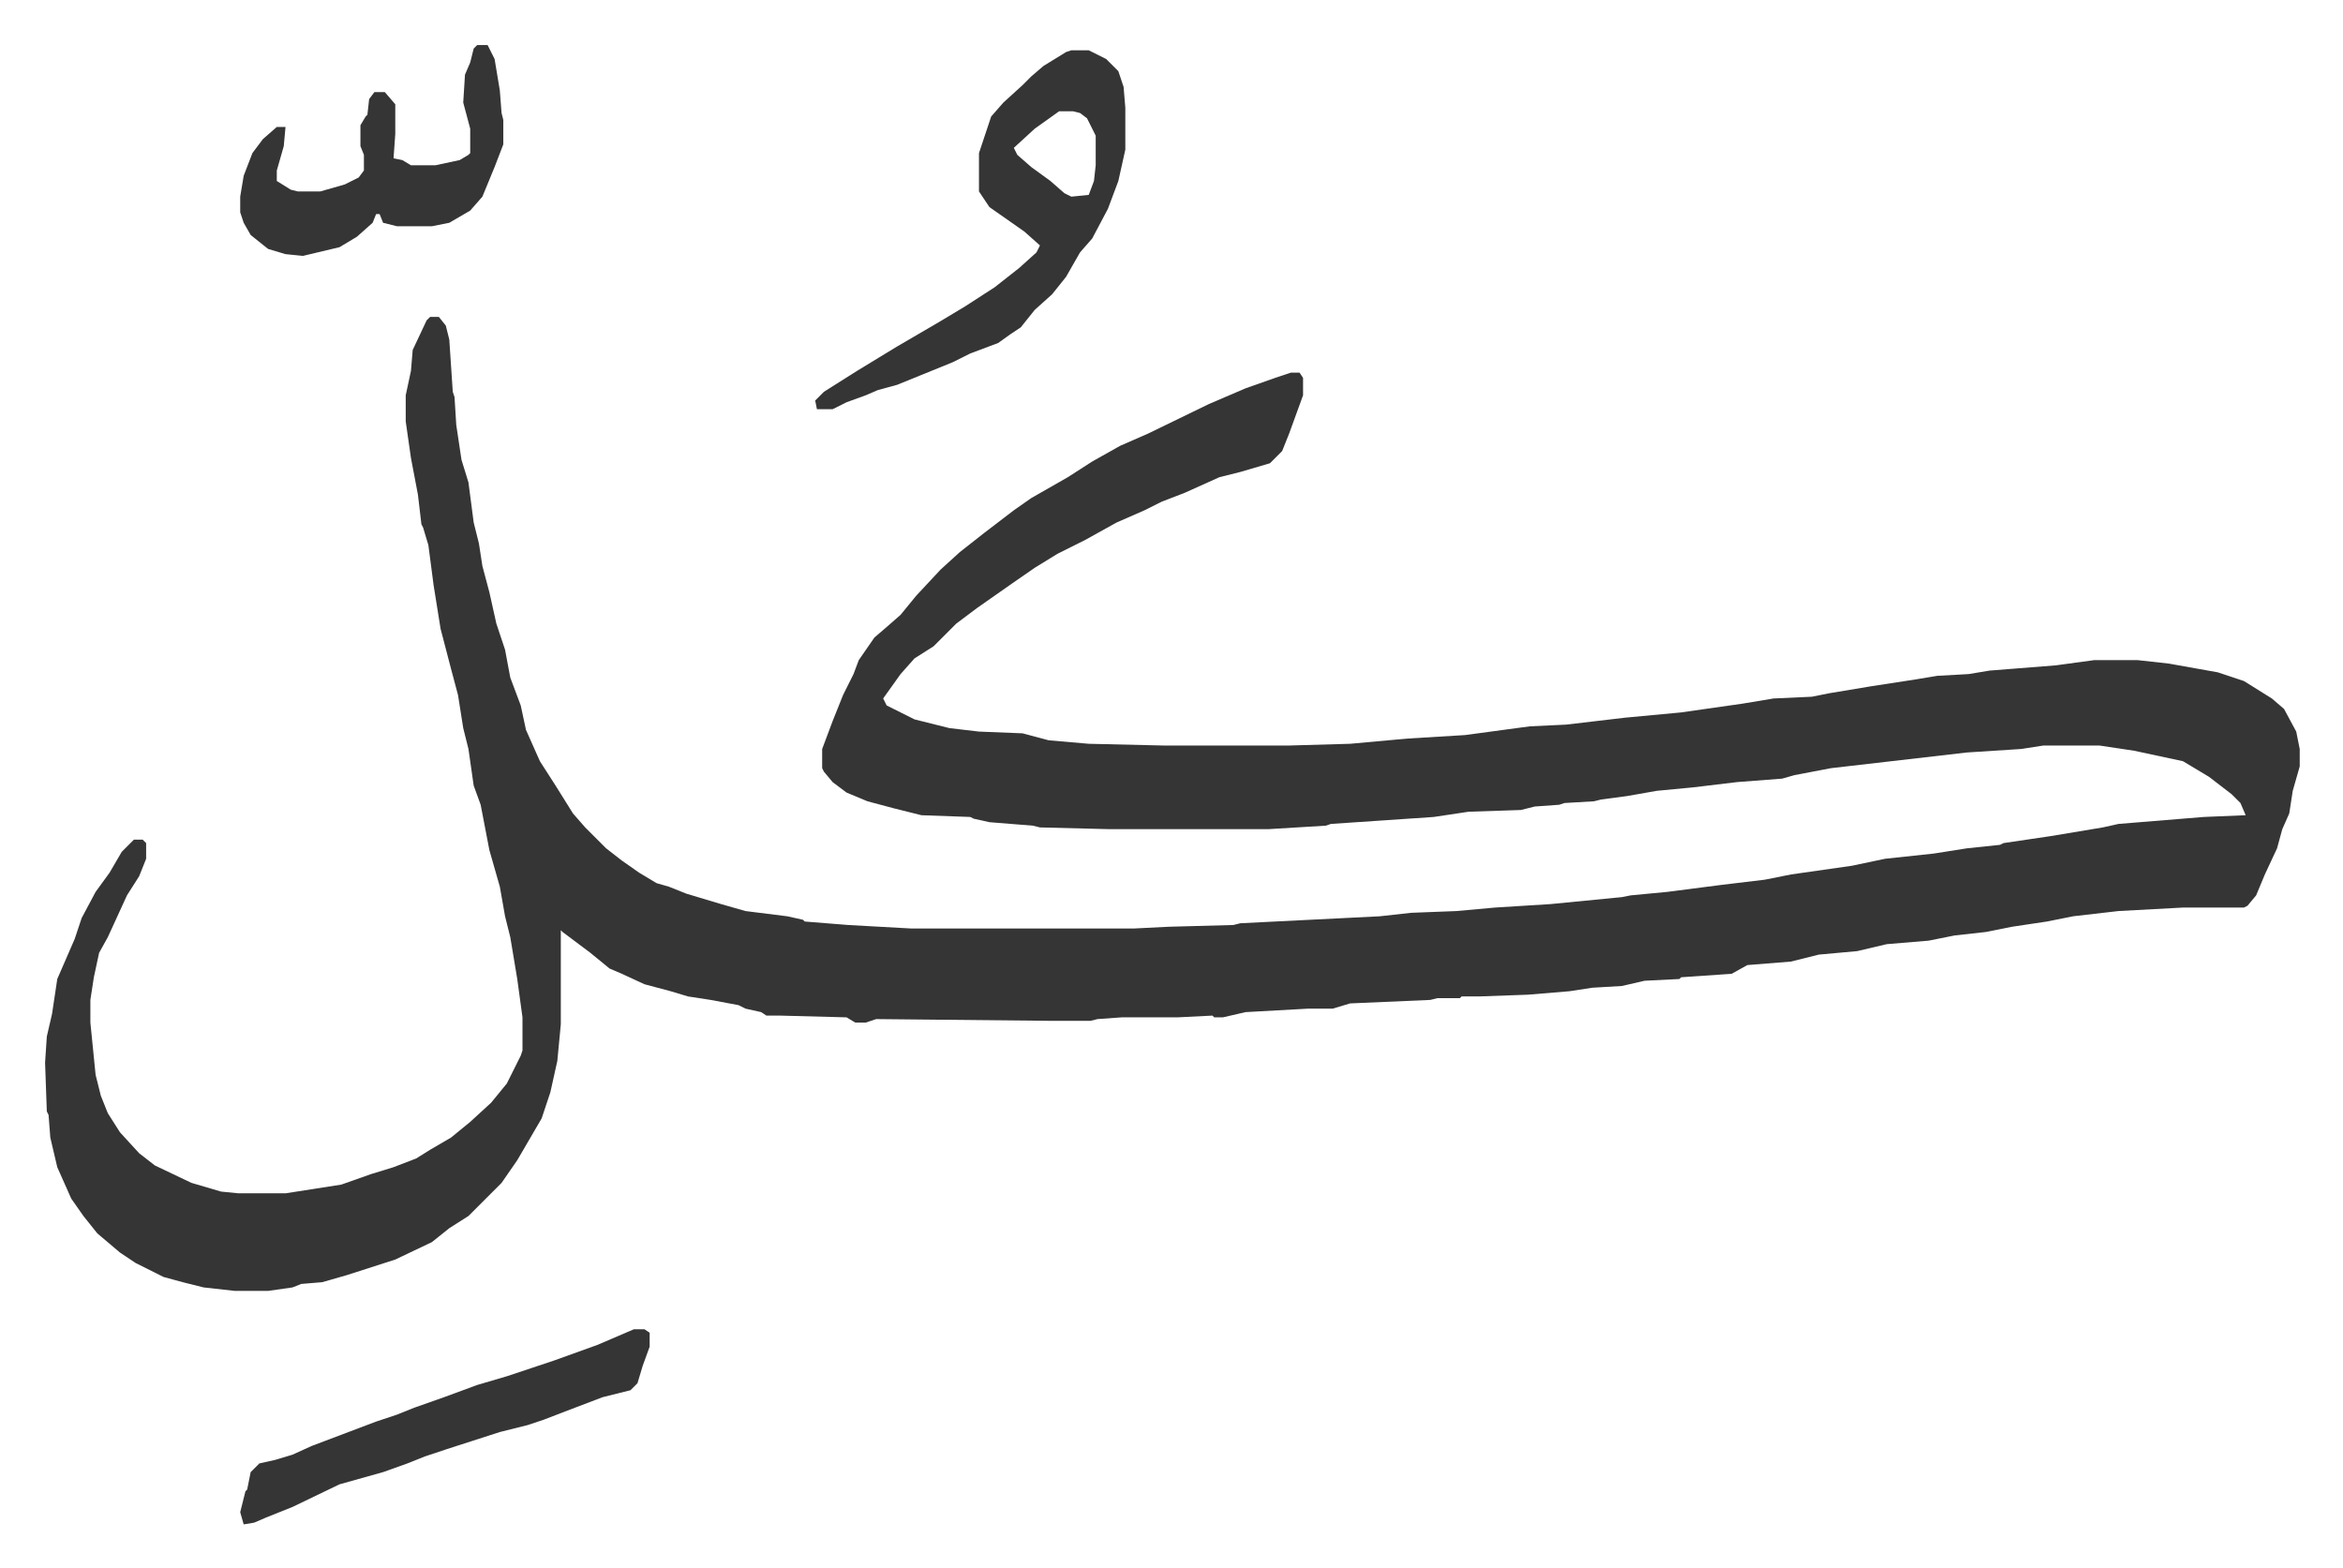
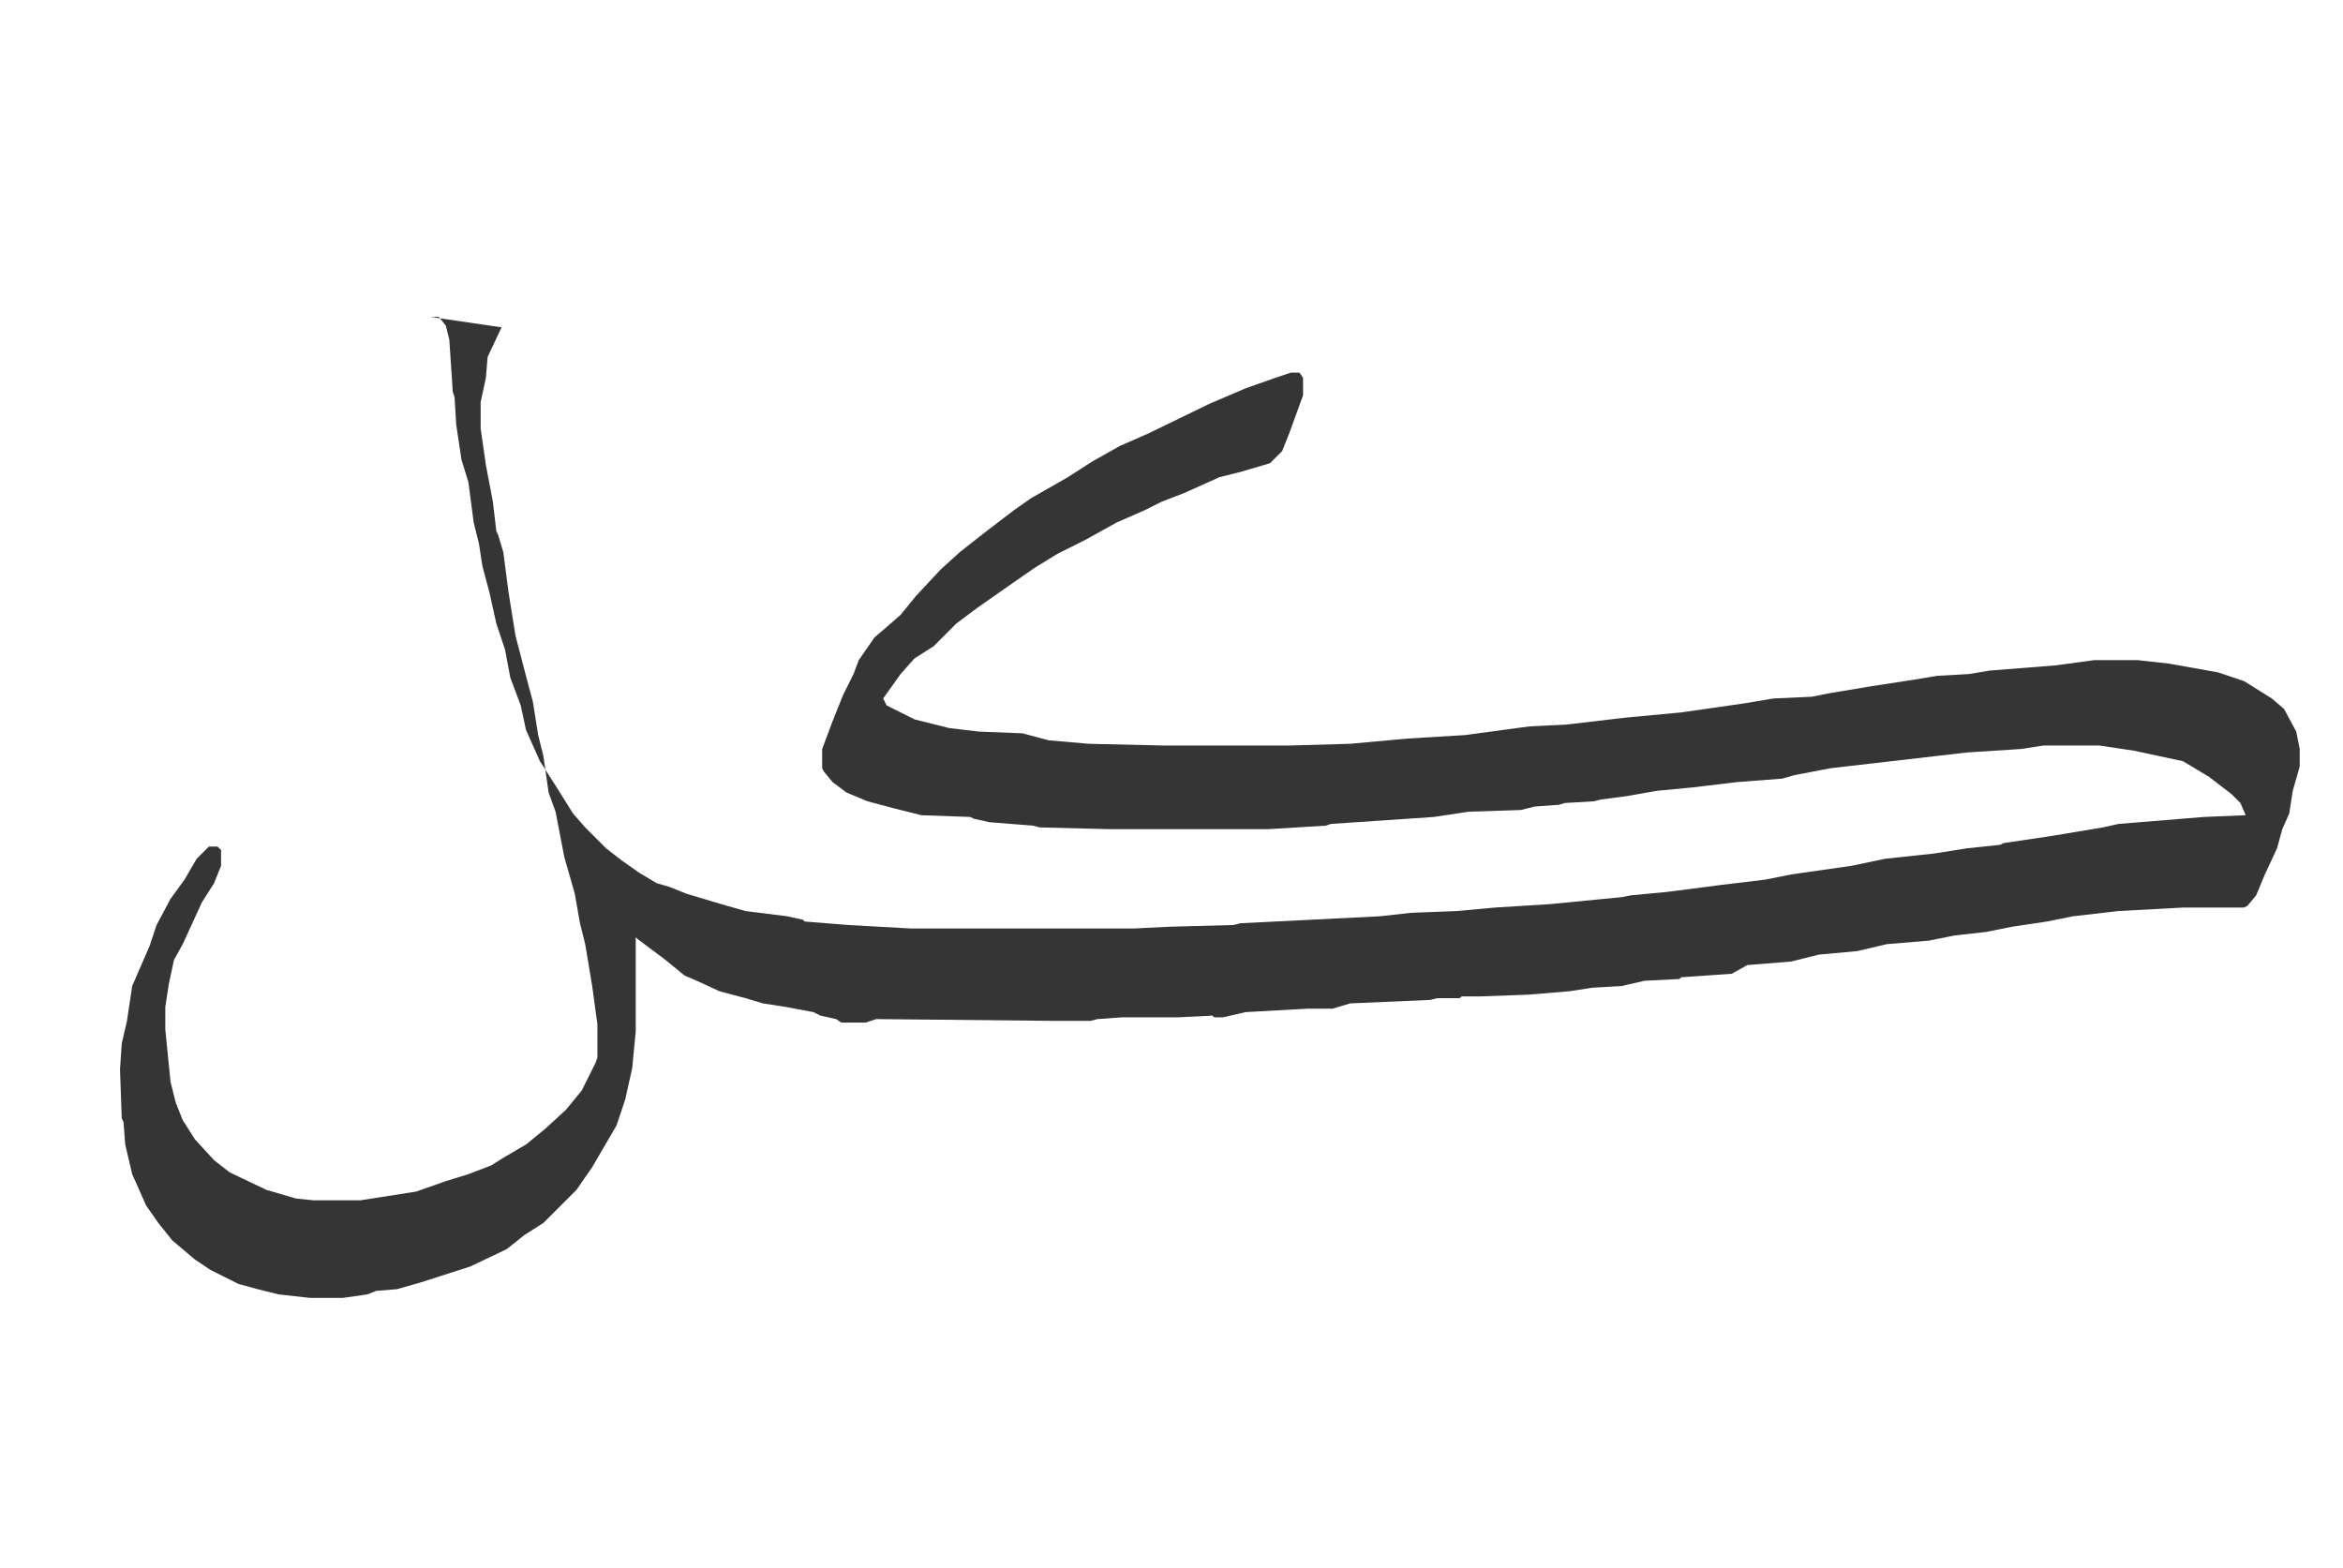
<svg xmlns="http://www.w3.org/2000/svg" role="img" viewBox="-25.86 384.14 1344.72 899.72">
-   <path fill="#353535" id="rule_normal" d="M221 566h5l4 5 2 8 2 30 1 3 1 16 3 20 4 13 3 23 3 12 2 13 4 15 4 18 5 15 3 16 6 16 3 14 8 18 9 14 10 16 7 8 12 12 9 7 10 7 10 6 7 2 10 4 20 6 14 4 24 3 9 2 1 1 25 2 36 2h128l20-1 37-1 4-1 80-4 18-2 26-1 22-2 32-2 41-4 5-1 21-2 31-4 25-3 15-3 35-5 19-4 28-3 19-3 19-2 2-1 27-4 30-5 9-2 49-4 24-1-3-7-5-5-13-10-15-9-28-6-20-3h-32l-13 2-31 2-52 6-26 3-21 4-7 2-26 2-25 3-21 2-17 3-15 2-4 1-17 1-3 1-14 1-8 2-30 1-20 3-59 4-3 1-33 2h-91l-40-1-4-1-25-2-9-2-2-1-28-1-16-4-15-4-12-5-8-6-5-6-1-2v-11l6-16 6-15 6-12 3-8 9-13 7-6 8-7 9-11 14-15 11-10 14-11 17-13 10-7 21-12 14-9 16-9 16-7 35-17 21-9 17-6 9-3h5l2 3v10l-8 22-4 10-7 7-17 5-12 3-20 9-13 5-10 5-16 7-18 10-16 8-13 8-13 9-10 7-10 7-12 9-13 13-11 7-8 9-10 14 2 4 16 8 20 5 17 2 25 1 15 4 23 2 43 1h72l35-1 33-3 33-2 37-5 21-1 34-4 32-3 35-5 18-3 22-1 10-2 24-4 26-4 12-2 18-1 12-2 38-3 22-3h25l18 2 28 5 15 5 16 10 7 6 7 13 2 10v10l-4 14-2 13-4 9-3 11-7 15-5 12-5 6-2 1h-35l-37 2-26 3-15 3-20 3-15 3-18 2-15 3-24 2-17 4-22 2-16 4-25 2-9 5-29 2-1 1-20 1-13 3-17 1-13 2-24 2-28 1h-10l-1 1h-13l-4 1-46 2-10 3h-14l-36 2-13 3h-5l-1-1-20 1h-32l-14 1-4 1h-23l-100-1-6 2h-6l-5-3-38-1h-8l-3-2-9-2-4-2-16-3-13-2-10-3-15-4-13-6-7-3-11-9-16-12-1-1v54l-2 21-4 18-5 15-14 24-9 13-19 19-11 7-10 8-21 10-28 9-14 4-12 1-5 2-14 2h-19l-18-2-12-3-11-3-16-8-9-6-13-11-8-10-7-10-8-18-4-17-1-13-1-2-1-28 1-15 3-13 3-20 10-23 4-12 8-15 8-11 7-12 7-7h5l2 2v9l-4 10-7 11-11 24-5 9-3 14-2 13v13l3 30 3 12 4 10 7 11 11 12 9 7 21 10 17 5 10 1h27l32-5 17-6 13-4 13-5 8-5 12-7 11-9 12-11 9-11 8-16 1-3v-19l-3-22-4-24-3-12-3-17-6-21-5-26-4-11-3-21-3-12-3-19-4-15-6-23-4-25-3-23-3-10-1-2-2-17-4-21-3-21v-15l3-14 1-12 8-17z" />
-   <path fill="#353535" id="rule_normal" d="M589 413h10l10 5 7 7 3 9 1 12v24l-4 18-6 16-9 17-7 8-8 14-8 10-10 9-8 10-6 4-7 5-16 6-10 5-32 13-11 3-7 3-11 4-8 4h-9l-1-5 5-5 19-12 23-14 24-14 15-9 17-11 14-11 10-9 2-4-9-8-10-7-10-7-6-9v-22l7-21 7-8 11-10 5-5 7-6 13-8zm-7 35l-14 10-12 11 2 4 8 7 11 8 8 7 4 2 10-1 3-8 1-9v-17l-5-10-4-3-4-1zm-334-38h6l4 8 3 18 1 13 1 4v14l-5 13-7 17-7 8-12 7-10 2h-20l-8-2-2-5h-2l-2 5-9 8-10 6-21 5-10-1-10-3-10-8-4-7-2-6v-9l2-12 5-13 6-8 8-7h5l-1 11-4 14v6l8 5 4 1h13l14-4 8-4 3-4v-9l-2-5v-12l3-5 1-1 1-9 3-4h6l6 7v17l-1 14 5 1 5 3h14l14-3 5-3 1-1v-14l-4-15 1-16 3-7 2-8zm90 737h6l3 2v8l-4 11-3 10-4 4-16 4-21 8-13 5-9 3-16 4-31 10-12 4-10 4-14 5-25 7-27 13-15 6-7 3-6 1-2-7 3-12 1-1 2-10 5-5 9-2 10-3 11-5 37-14 12-4 10-4 17-6 19-7 17-5 15-5 12-4 25-9z" />
+   <path fill="#353535" id="rule_normal" d="M221 566h5l4 5 2 8 2 30 1 3 1 16 3 20 4 13 3 23 3 12 2 13 4 15 4 18 5 15 3 16 6 16 3 14 8 18 9 14 10 16 7 8 12 12 9 7 10 7 10 6 7 2 10 4 20 6 14 4 24 3 9 2 1 1 25 2 36 2h128l20-1 37-1 4-1 80-4 18-2 26-1 22-2 32-2 41-4 5-1 21-2 31-4 25-3 15-3 35-5 19-4 28-3 19-3 19-2 2-1 27-4 30-5 9-2 49-4 24-1-3-7-5-5-13-10-15-9-28-6-20-3h-32l-13 2-31 2-52 6-26 3-21 4-7 2-26 2-25 3-21 2-17 3-15 2-4 1-17 1-3 1-14 1-8 2-30 1-20 3-59 4-3 1-33 2h-91l-40-1-4-1-25-2-9-2-2-1-28-1-16-4-15-4-12-5-8-6-5-6-1-2v-11l6-16 6-15 6-12 3-8 9-13 7-6 8-7 9-11 14-15 11-10 14-11 17-13 10-7 21-12 14-9 16-9 16-7 35-17 21-9 17-6 9-3h5l2 3v10l-8 22-4 10-7 7-17 5-12 3-20 9-13 5-10 5-16 7-18 10-16 8-13 8-13 9-10 7-10 7-12 9-13 13-11 7-8 9-10 14 2 4 16 8 20 5 17 2 25 1 15 4 23 2 43 1h72l35-1 33-3 33-2 37-5 21-1 34-4 32-3 35-5 18-3 22-1 10-2 24-4 26-4 12-2 18-1 12-2 38-3 22-3h25l18 2 28 5 15 5 16 10 7 6 7 13 2 10v10l-4 14-2 13-4 9-3 11-7 15-5 12-5 6-2 1h-35l-37 2-26 3-15 3-20 3-15 3-18 2-15 3-24 2-17 4-22 2-16 4-25 2-9 5-29 2-1 1-20 1-13 3-17 1-13 2-24 2-28 1h-10l-1 1h-13l-4 1-46 2-10 3h-14l-36 2-13 3h-5l-1-1-20 1h-32l-14 1-4 1h-23l-100-1-6 2h-6h-8l-3-2-9-2-4-2-16-3-13-2-10-3-15-4-13-6-7-3-11-9-16-12-1-1v54l-2 21-4 18-5 15-14 24-9 13-19 19-11 7-10 8-21 10-28 9-14 4-12 1-5 2-14 2h-19l-18-2-12-3-11-3-16-8-9-6-13-11-8-10-7-10-8-18-4-17-1-13-1-2-1-28 1-15 3-13 3-20 10-23 4-12 8-15 8-11 7-12 7-7h5l2 2v9l-4 10-7 11-11 24-5 9-3 14-2 13v13l3 30 3 12 4 10 7 11 11 12 9 7 21 10 17 5 10 1h27l32-5 17-6 13-4 13-5 8-5 12-7 11-9 12-11 9-11 8-16 1-3v-19l-3-22-4-24-3-12-3-17-6-21-5-26-4-11-3-21-3-12-3-19-4-15-6-23-4-25-3-23-3-10-1-2-2-17-4-21-3-21v-15l3-14 1-12 8-17z" />
</svg>